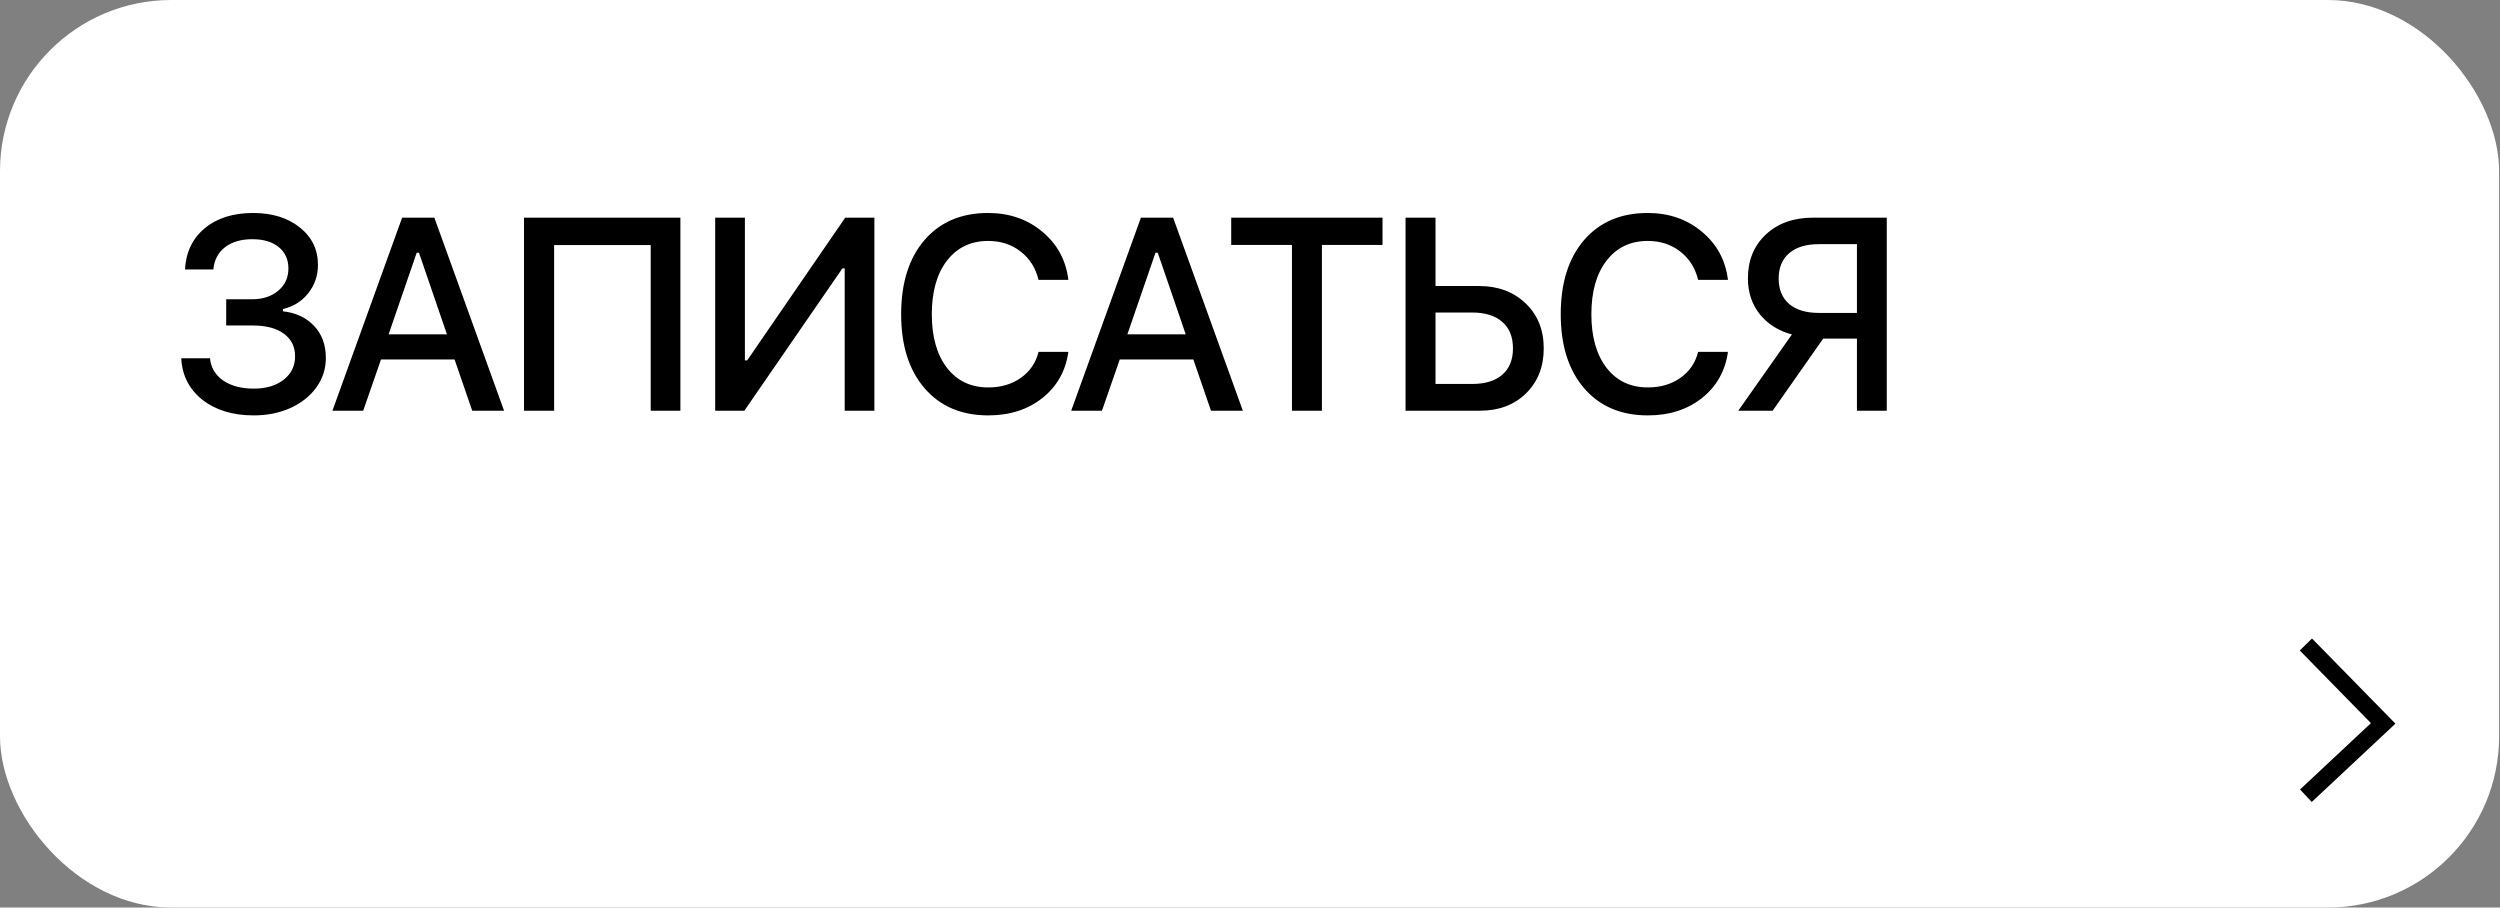
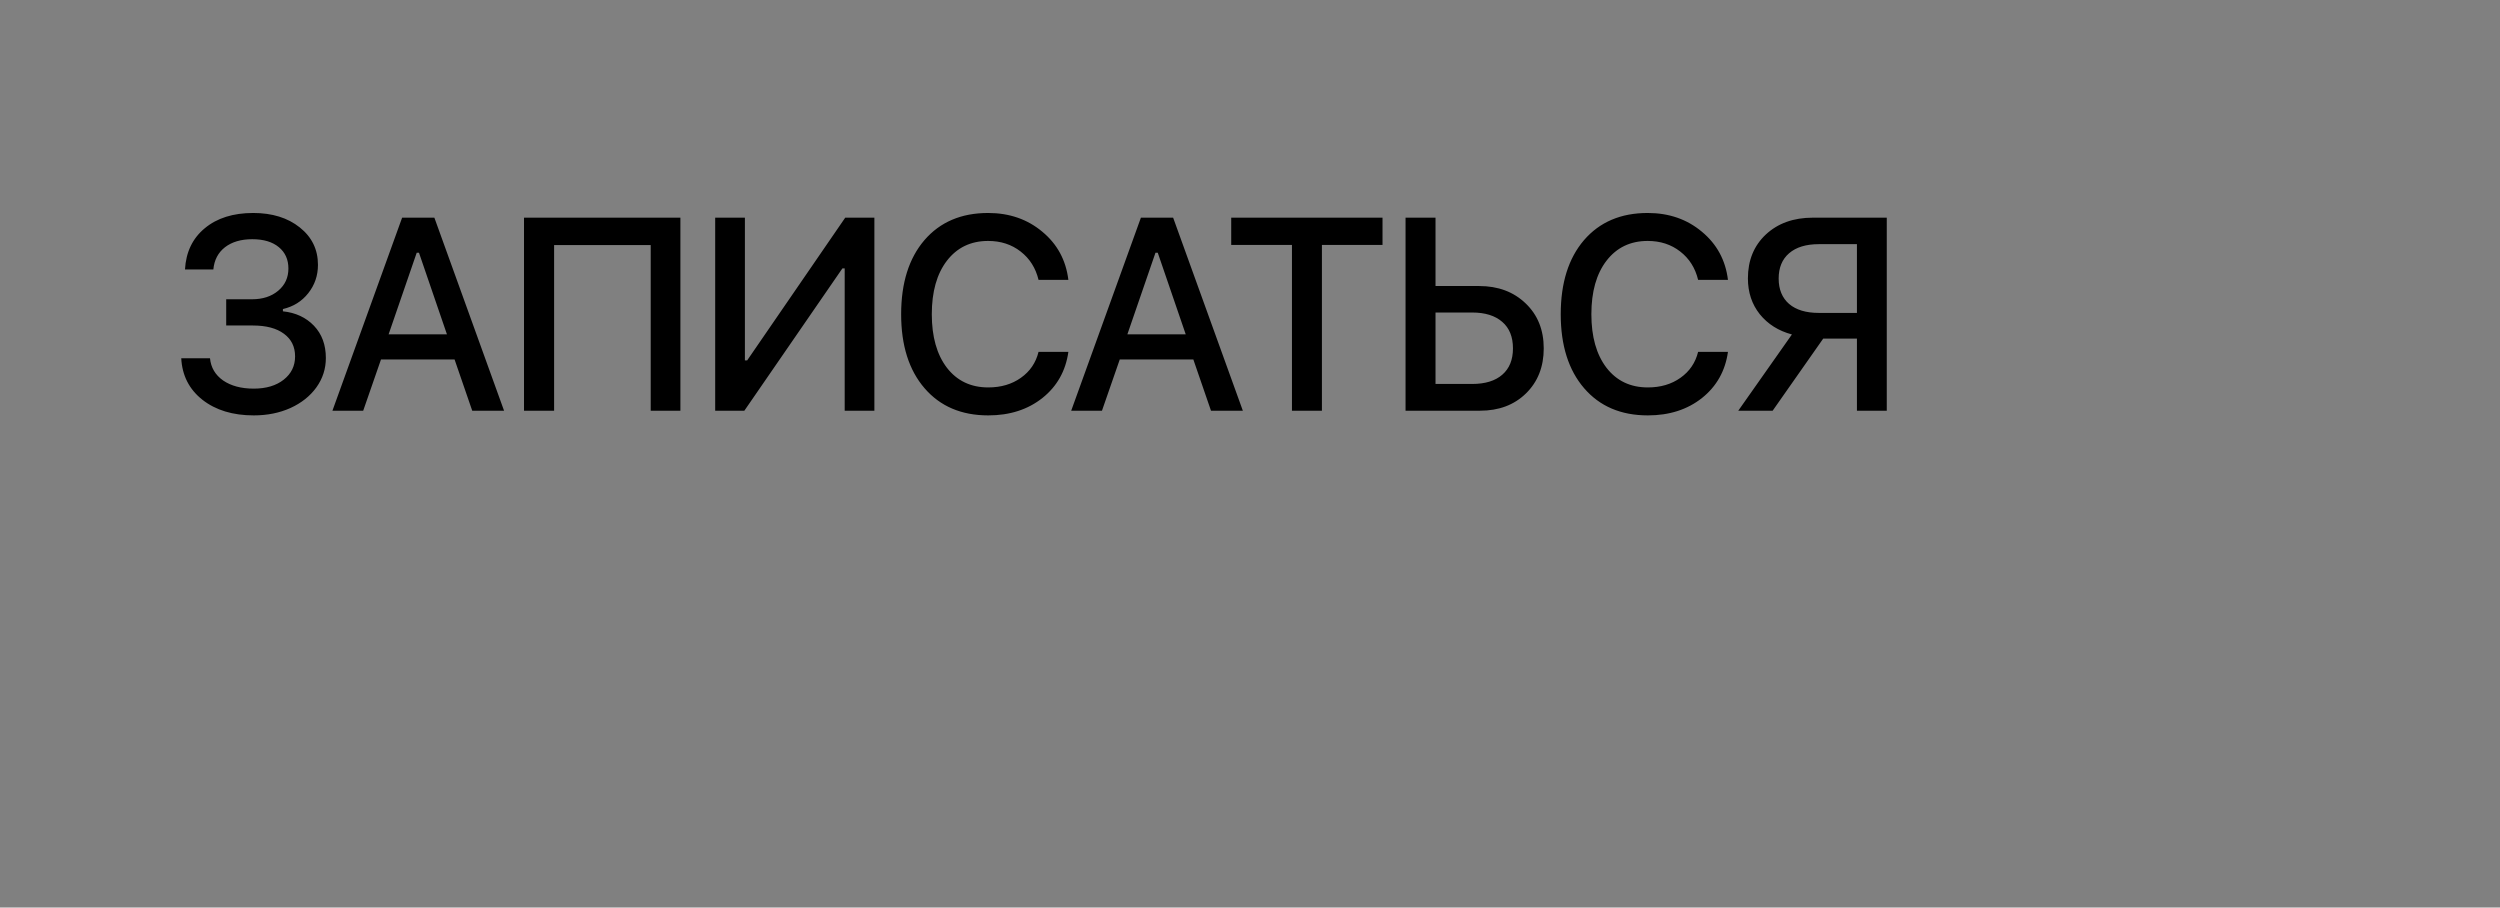
<svg xmlns="http://www.w3.org/2000/svg" width="146" height="53" viewBox="0 0 146 53" fill="none">
  <rect x="0" y="0" width="146" height="53" fill="#808080" stroke="none" />
-   <rect width="145.948" height="53" rx="10" fill="white" />
  <path d="M13.21 19.009V17.477H14.717C15.342 17.477 15.853 17.311 16.249 16.977C16.645 16.644 16.843 16.212 16.843 15.681C16.843 15.155 16.655 14.738 16.28 14.431C15.905 14.123 15.389 13.97 14.733 13.97C14.077 13.97 13.546 14.126 13.139 14.438C12.738 14.751 12.512 15.183 12.46 15.735H10.803C10.861 14.72 11.246 13.918 11.96 13.329C12.673 12.735 13.616 12.438 14.788 12.438C15.897 12.438 16.803 12.72 17.507 13.282C18.215 13.845 18.569 14.574 18.569 15.47C18.569 16.095 18.379 16.647 17.999 17.126C17.624 17.6 17.132 17.907 16.522 18.048V18.181C17.267 18.259 17.871 18.54 18.335 19.024C18.798 19.509 19.03 20.136 19.03 20.907C19.03 21.537 18.845 22.11 18.475 22.626C18.106 23.136 17.6 23.537 16.96 23.829C16.319 24.116 15.606 24.259 14.819 24.259C13.595 24.259 12.595 23.954 11.819 23.345C11.048 22.735 10.637 21.928 10.585 20.923H12.264C12.316 21.465 12.572 21.897 13.03 22.22C13.494 22.537 14.09 22.696 14.819 22.696C15.543 22.696 16.126 22.522 16.569 22.173C17.012 21.824 17.233 21.371 17.233 20.814C17.233 20.251 17.017 19.811 16.585 19.493C16.152 19.17 15.546 19.009 14.764 19.009H13.21ZM27.578 23.985L26.547 20.993H22.25L21.211 23.985H19.414L23.484 12.712H25.367L29.437 23.985H27.578ZM24.336 14.759L22.695 19.524H26.101L24.468 14.759H24.336ZM39.735 23.985H38.001V14.313H32.36V23.985H30.602V12.712H39.735V23.985ZM49.33 23.985V15.673H49.197L43.47 23.985H41.767V12.712H43.502V21.048H43.634L49.361 12.712H51.064V23.985H49.33ZM57.714 24.259C56.146 24.259 54.906 23.73 53.995 22.673C53.083 21.616 52.627 20.175 52.627 18.352C52.627 16.524 53.081 15.082 53.987 14.024C54.898 12.967 56.138 12.438 57.706 12.438C58.945 12.438 60 12.803 60.87 13.532C61.745 14.256 62.252 15.194 62.393 16.345H60.651C60.484 15.652 60.135 15.1 59.604 14.688C59.078 14.277 58.445 14.071 57.706 14.071C56.695 14.071 55.893 14.457 55.299 15.227C54.711 15.993 54.417 17.035 54.417 18.352C54.417 19.665 54.711 20.707 55.299 21.477C55.893 22.243 56.698 22.626 57.714 22.626C58.458 22.626 59.094 22.439 59.62 22.064C60.151 21.689 60.495 21.183 60.651 20.548H62.393C62.237 21.662 61.732 22.561 60.877 23.243C60.023 23.92 58.969 24.259 57.714 24.259ZM70.722 23.985L69.691 20.993H65.394L64.355 23.985H62.558L66.629 12.712H68.511L72.582 23.985H70.722ZM67.48 14.759L65.839 19.524H69.246L67.613 14.759H67.48ZM77.2 23.985H75.45V14.306H71.903V12.712H80.739V14.306H77.2V23.985ZM82.084 23.985V12.712H83.834V16.704H86.38C87.49 16.704 88.396 17.043 89.099 17.72C89.802 18.392 90.154 19.267 90.154 20.345C90.154 21.423 89.807 22.3 89.115 22.977C88.427 23.649 87.534 23.985 86.435 23.985H82.084ZM83.834 22.423H85.974C86.734 22.423 87.32 22.243 87.732 21.884C88.149 21.524 88.357 21.011 88.357 20.345C88.357 19.673 88.149 19.157 87.732 18.798C87.315 18.433 86.729 18.251 85.974 18.251H83.834V22.423ZM96.233 24.259C94.665 24.259 93.425 23.73 92.514 22.673C91.603 21.616 91.147 20.175 91.147 18.352C91.147 16.524 91.6 15.082 92.506 14.024C93.418 12.967 94.657 12.438 96.225 12.438C97.465 12.438 98.519 12.803 99.389 13.532C100.264 14.256 100.772 15.194 100.913 16.345H99.17C99.004 15.652 98.655 15.1 98.124 14.688C97.597 14.277 96.965 14.071 96.225 14.071C95.215 14.071 94.412 14.457 93.819 15.227C93.23 15.993 92.936 17.035 92.936 18.352C92.936 19.665 93.23 20.707 93.819 21.477C94.412 22.243 95.217 22.626 96.233 22.626C96.978 22.626 97.613 22.439 98.139 22.064C98.67 21.689 99.014 21.183 99.17 20.548H100.913C100.756 21.662 100.251 22.561 99.397 23.243C98.543 23.92 97.488 24.259 96.233 24.259ZM108.445 18.274V14.259H106.218C105.473 14.259 104.895 14.436 104.484 14.79C104.078 15.139 103.874 15.631 103.874 16.267C103.874 16.902 104.078 17.397 104.484 17.751C104.895 18.1 105.473 18.274 106.218 18.274H108.445ZM106.476 19.774L103.523 23.985H101.515L104.648 19.532C103.867 19.324 103.242 18.931 102.773 18.352C102.309 17.769 102.078 17.071 102.078 16.259C102.078 15.207 102.426 14.352 103.124 13.696C103.828 13.04 104.742 12.712 105.867 12.712H110.187V23.985H108.445V19.774H106.476Z" fill="black" />
-   <path d="M134.664 37.638L139.178 42.246L134.664 46.471" stroke="black" />
</svg>